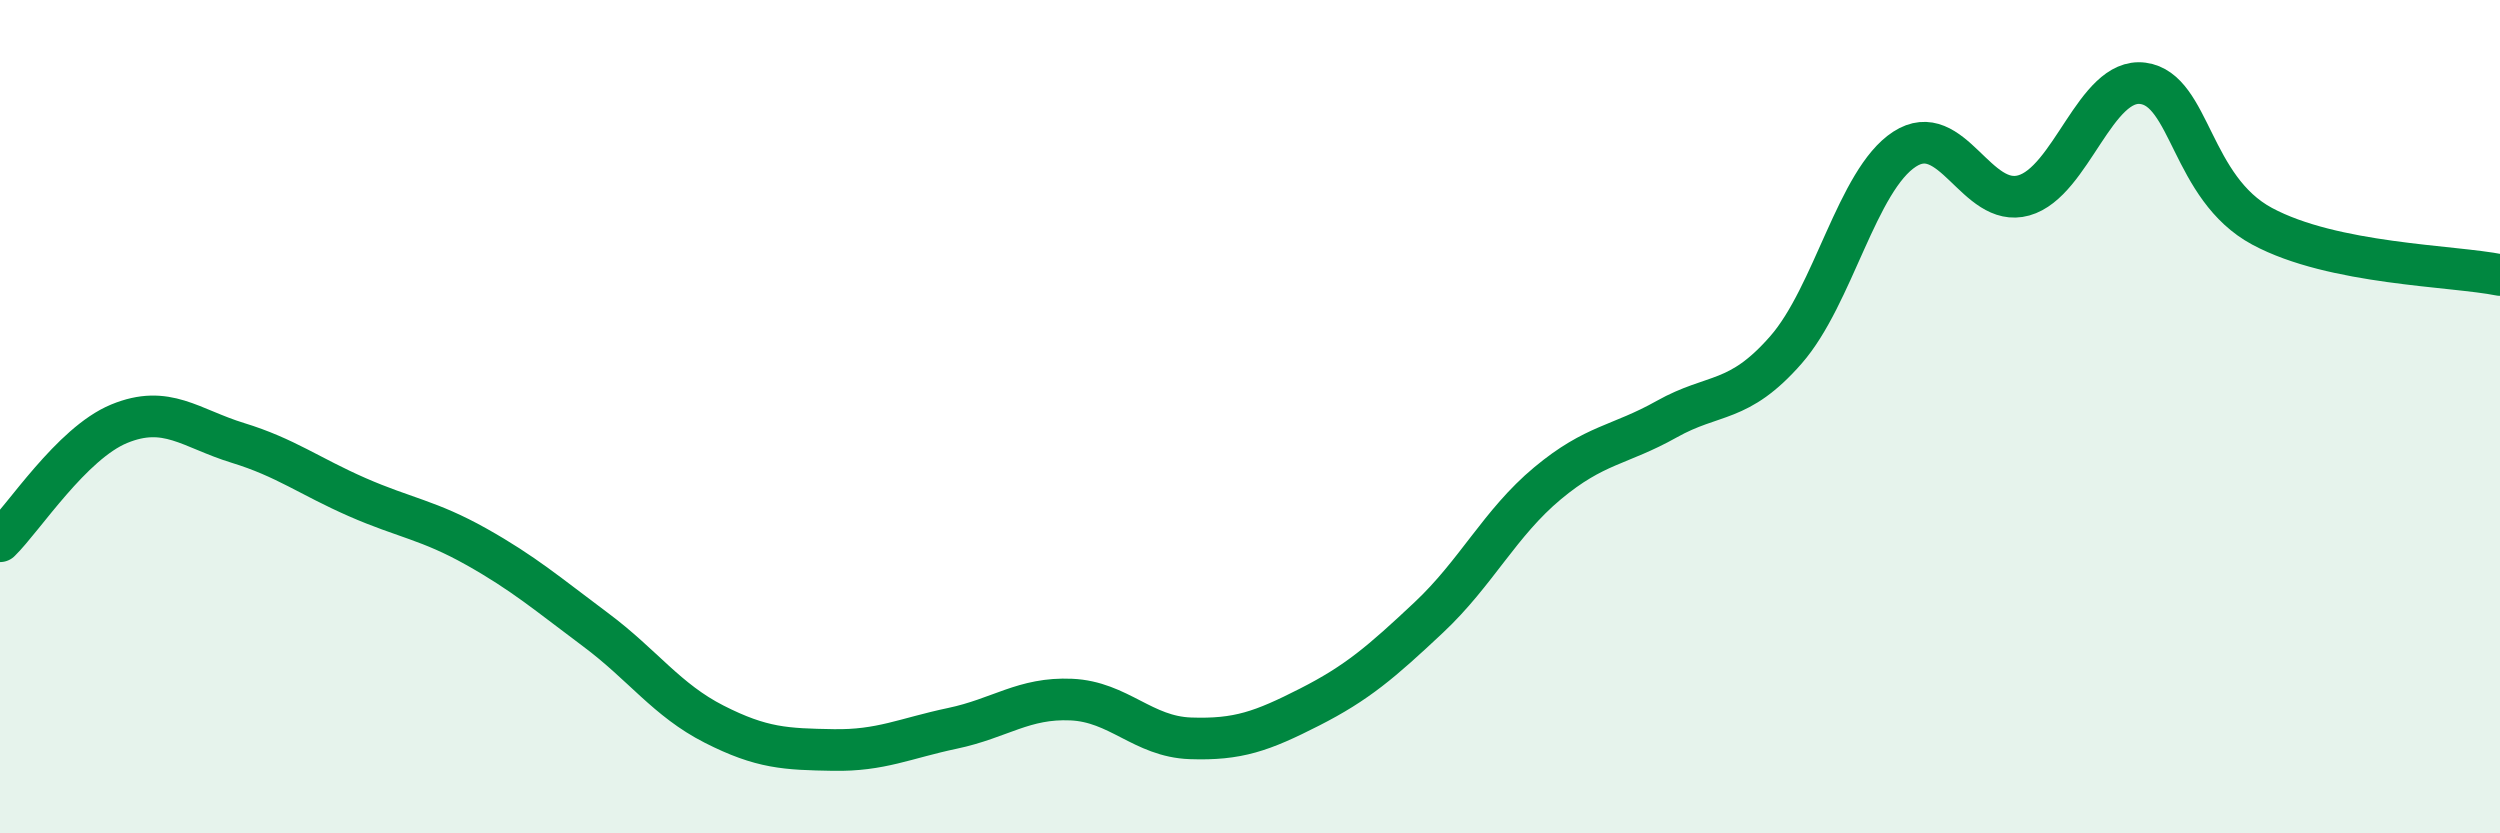
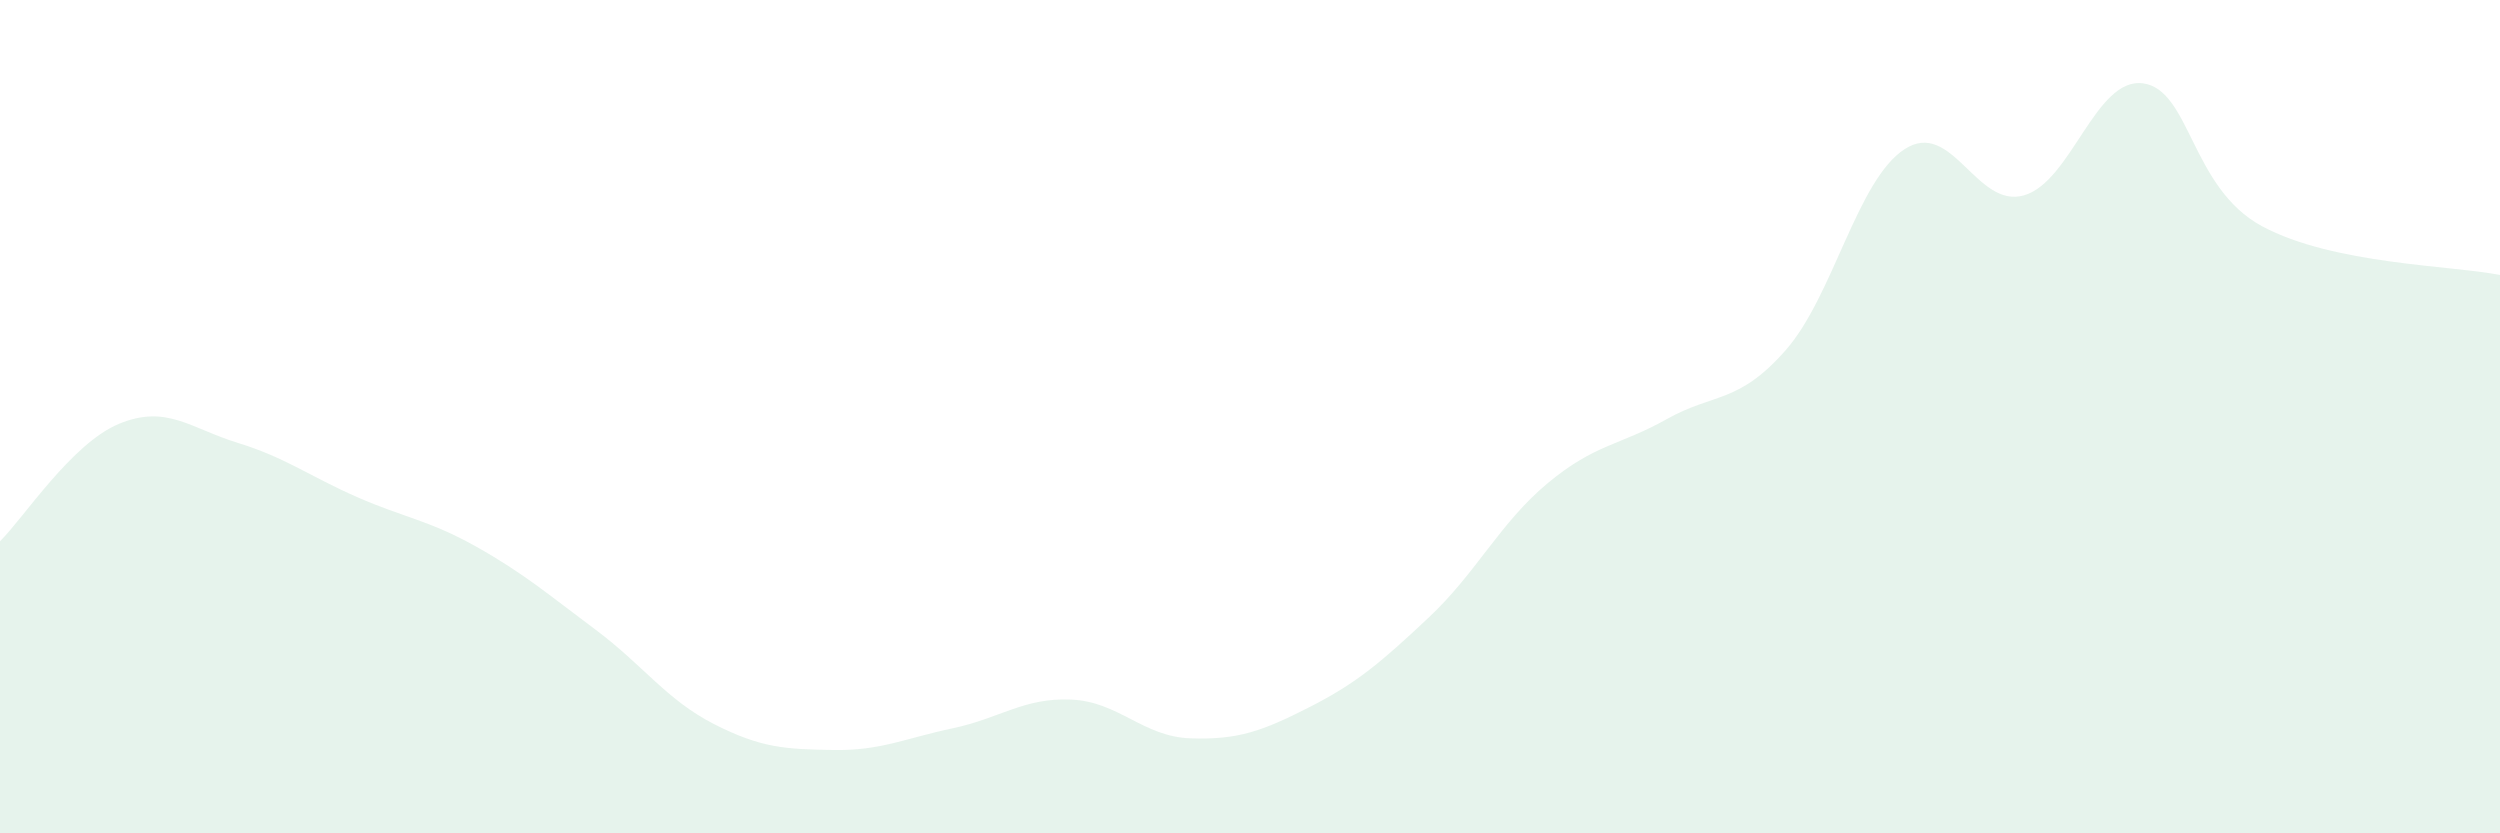
<svg xmlns="http://www.w3.org/2000/svg" width="60" height="20" viewBox="0 0 60 20">
  <path d="M 0,12.99 C 0.57,12.43 1.72,10.64 2.86,10.17 C 4,9.7 4.57,10.28 5.71,10.63 C 6.85,10.98 7.43,11.43 8.57,11.93 C 9.71,12.43 10.29,12.48 11.43,13.12 C 12.57,13.76 13.15,14.26 14.29,15.11 C 15.43,15.96 16,16.8 17.14,17.38 C 18.28,17.96 18.86,17.98 20,18 C 21.14,18.02 21.72,17.72 22.86,17.48 C 24,17.24 24.57,16.74 25.71,16.79 C 26.85,16.84 27.43,17.68 28.57,17.72 C 29.71,17.76 30.29,17.55 31.43,16.97 C 32.57,16.39 33.15,15.89 34.29,14.82 C 35.43,13.75 36,12.55 37.14,11.6 C 38.28,10.65 38.86,10.7 40,10.06 C 41.14,9.42 41.72,9.7 42.86,8.4 C 44,7.1 44.57,4.32 45.71,3.58 C 46.85,2.84 47.43,5.01 48.57,4.69 C 49.71,4.37 50.29,1.85 51.43,2 C 52.57,2.15 52.58,4.51 54.29,5.43 C 56,6.35 58.86,6.37 60,6.6L60 20L0 20Z" fill="#008740" opacity="0.1" stroke-linecap="round" stroke-linejoin="round" />
-   <path d="M 0,12.99 C 0.57,12.43 1.72,10.64 2.86,10.17 C 4,9.7 4.57,10.28 5.71,10.63 C 6.85,10.98 7.43,11.43 8.57,11.93 C 9.71,12.43 10.29,12.48 11.43,13.12 C 12.57,13.76 13.15,14.26 14.29,15.11 C 15.43,15.96 16,16.8 17.14,17.38 C 18.28,17.96 18.86,17.98 20,18 C 21.14,18.02 21.72,17.72 22.86,17.48 C 24,17.24 24.57,16.74 25.71,16.79 C 26.85,16.84 27.43,17.68 28.57,17.72 C 29.71,17.76 30.29,17.55 31.43,16.97 C 32.57,16.39 33.15,15.89 34.29,14.82 C 35.43,13.75 36,12.55 37.14,11.6 C 38.28,10.65 38.86,10.7 40,10.06 C 41.14,9.42 41.72,9.7 42.86,8.4 C 44,7.1 44.57,4.32 45.71,3.58 C 46.85,2.84 47.43,5.01 48.57,4.69 C 49.71,4.37 50.29,1.85 51.43,2 C 52.57,2.15 52.58,4.51 54.29,5.43 C 56,6.35 58.86,6.37 60,6.6" stroke="#008740" stroke-width="1" fill="none" stroke-linecap="round" stroke-linejoin="round" />
</svg>